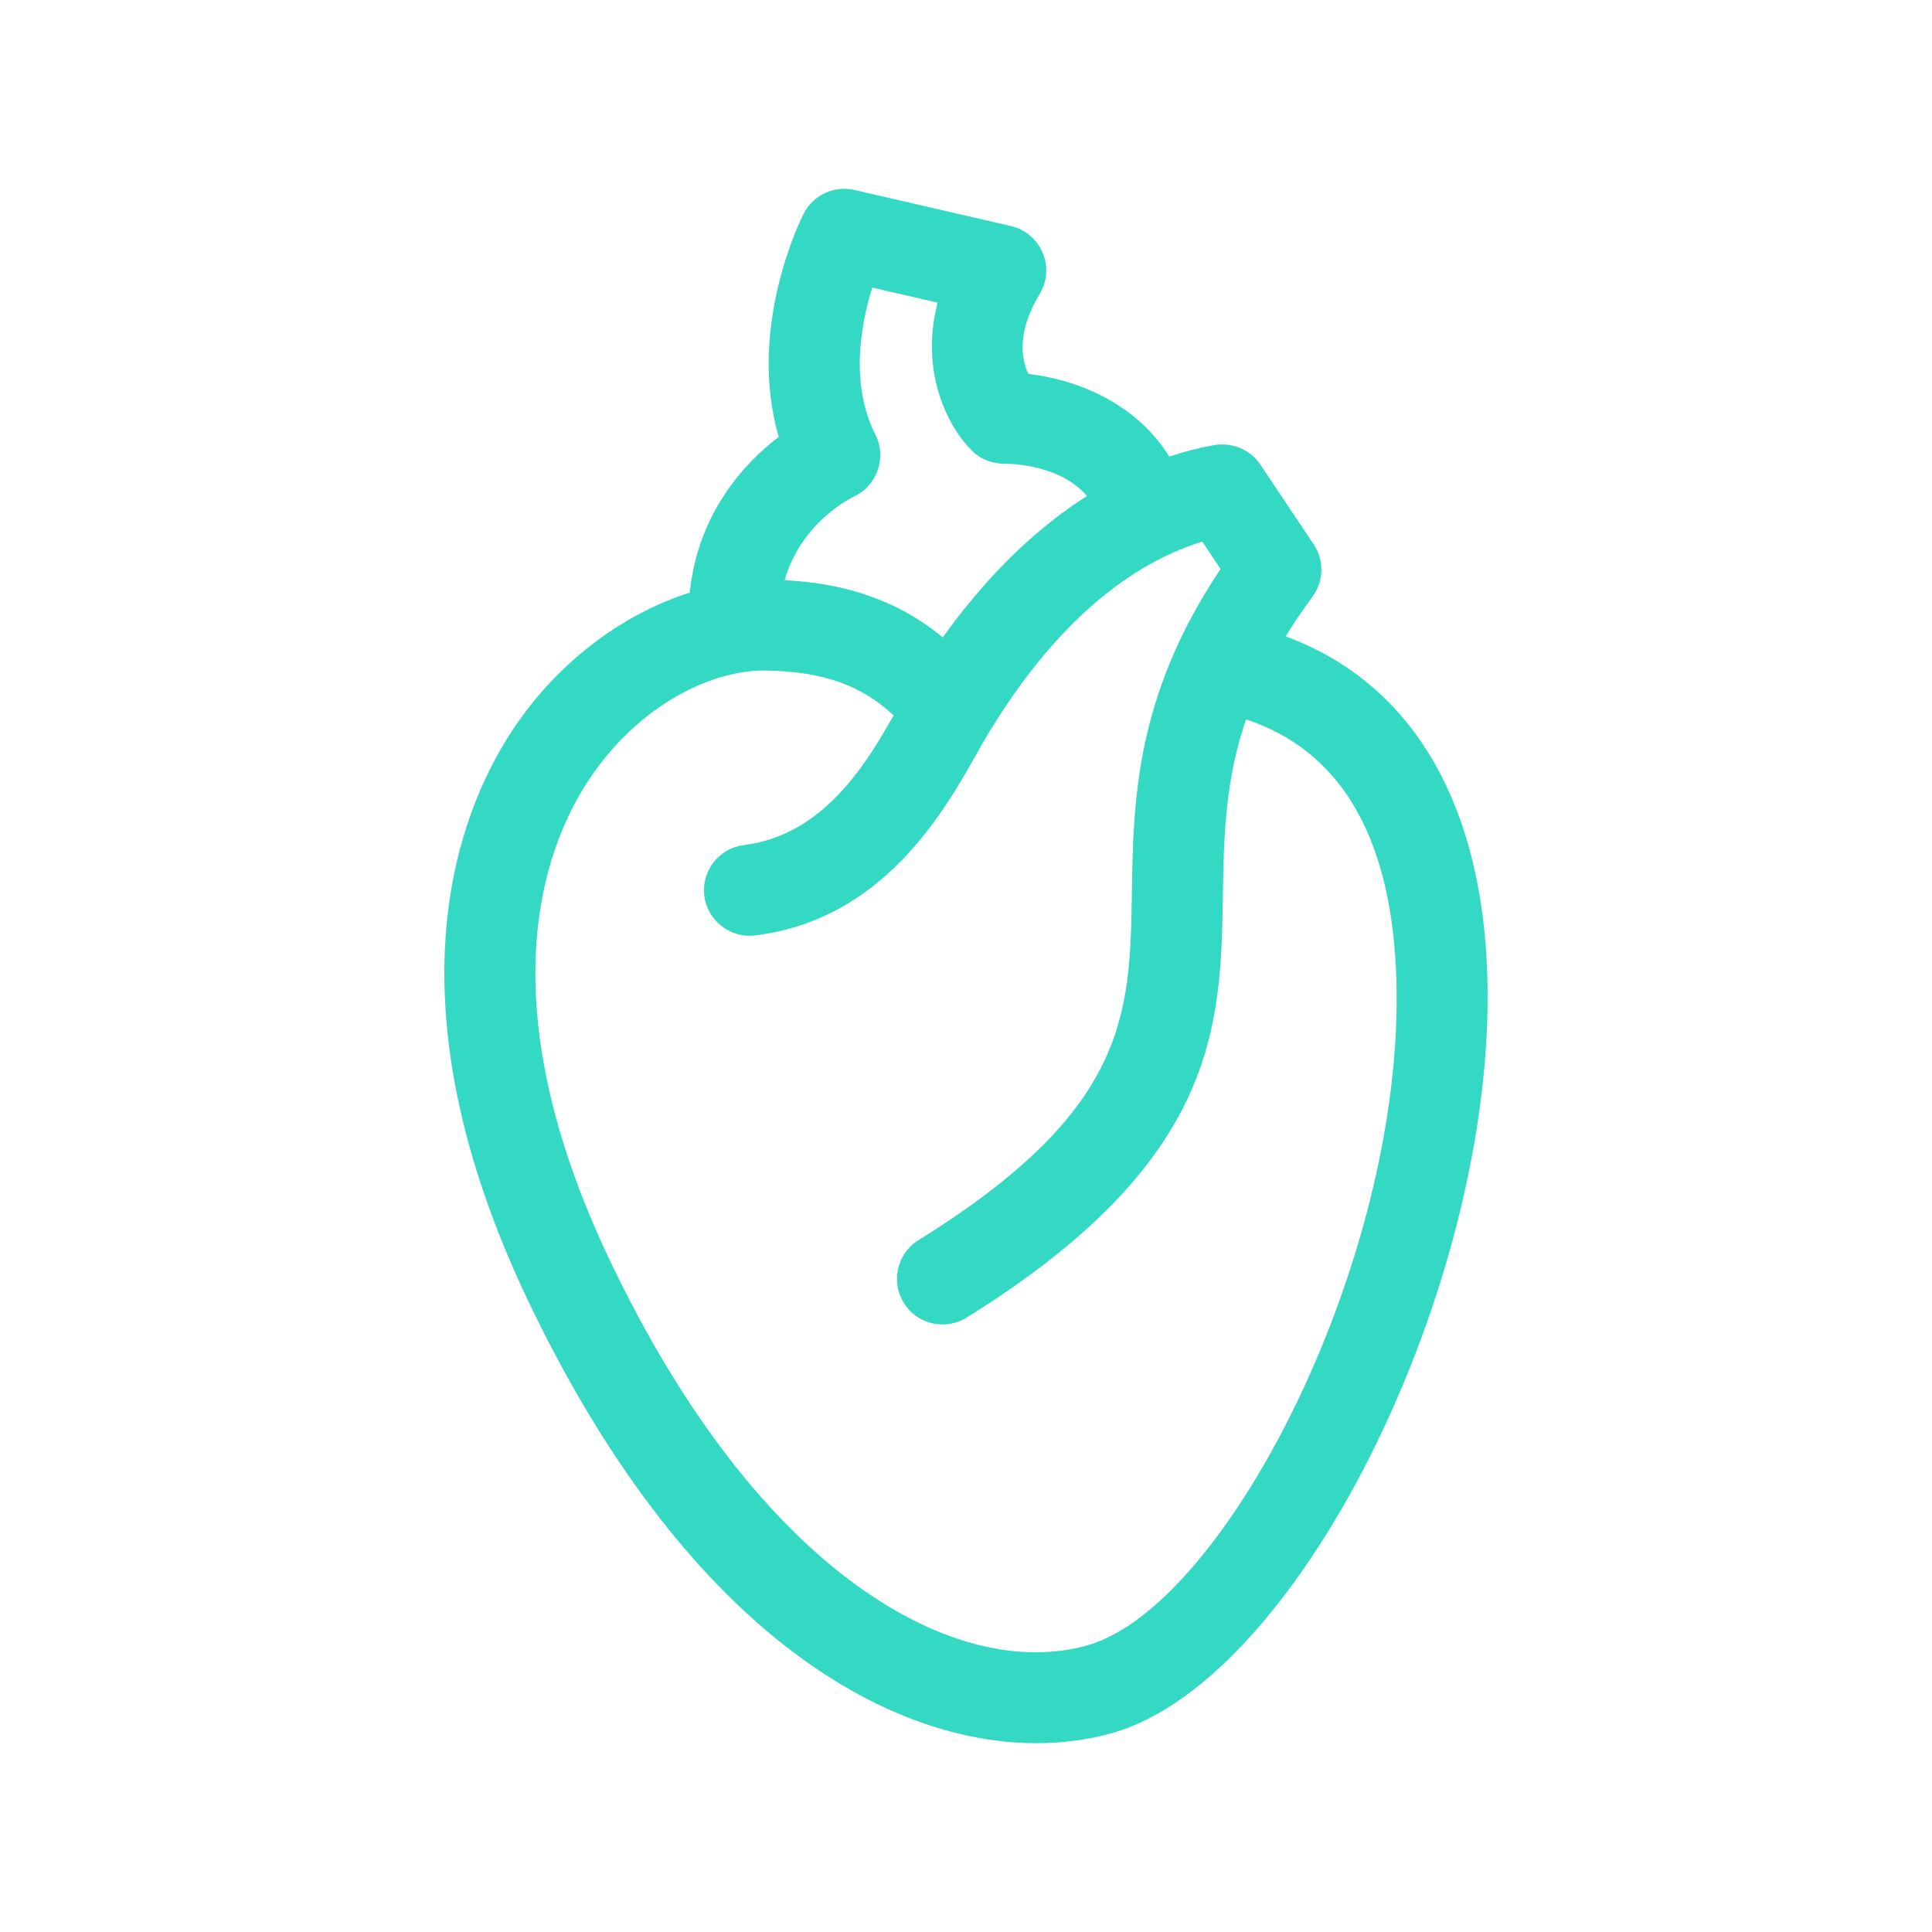
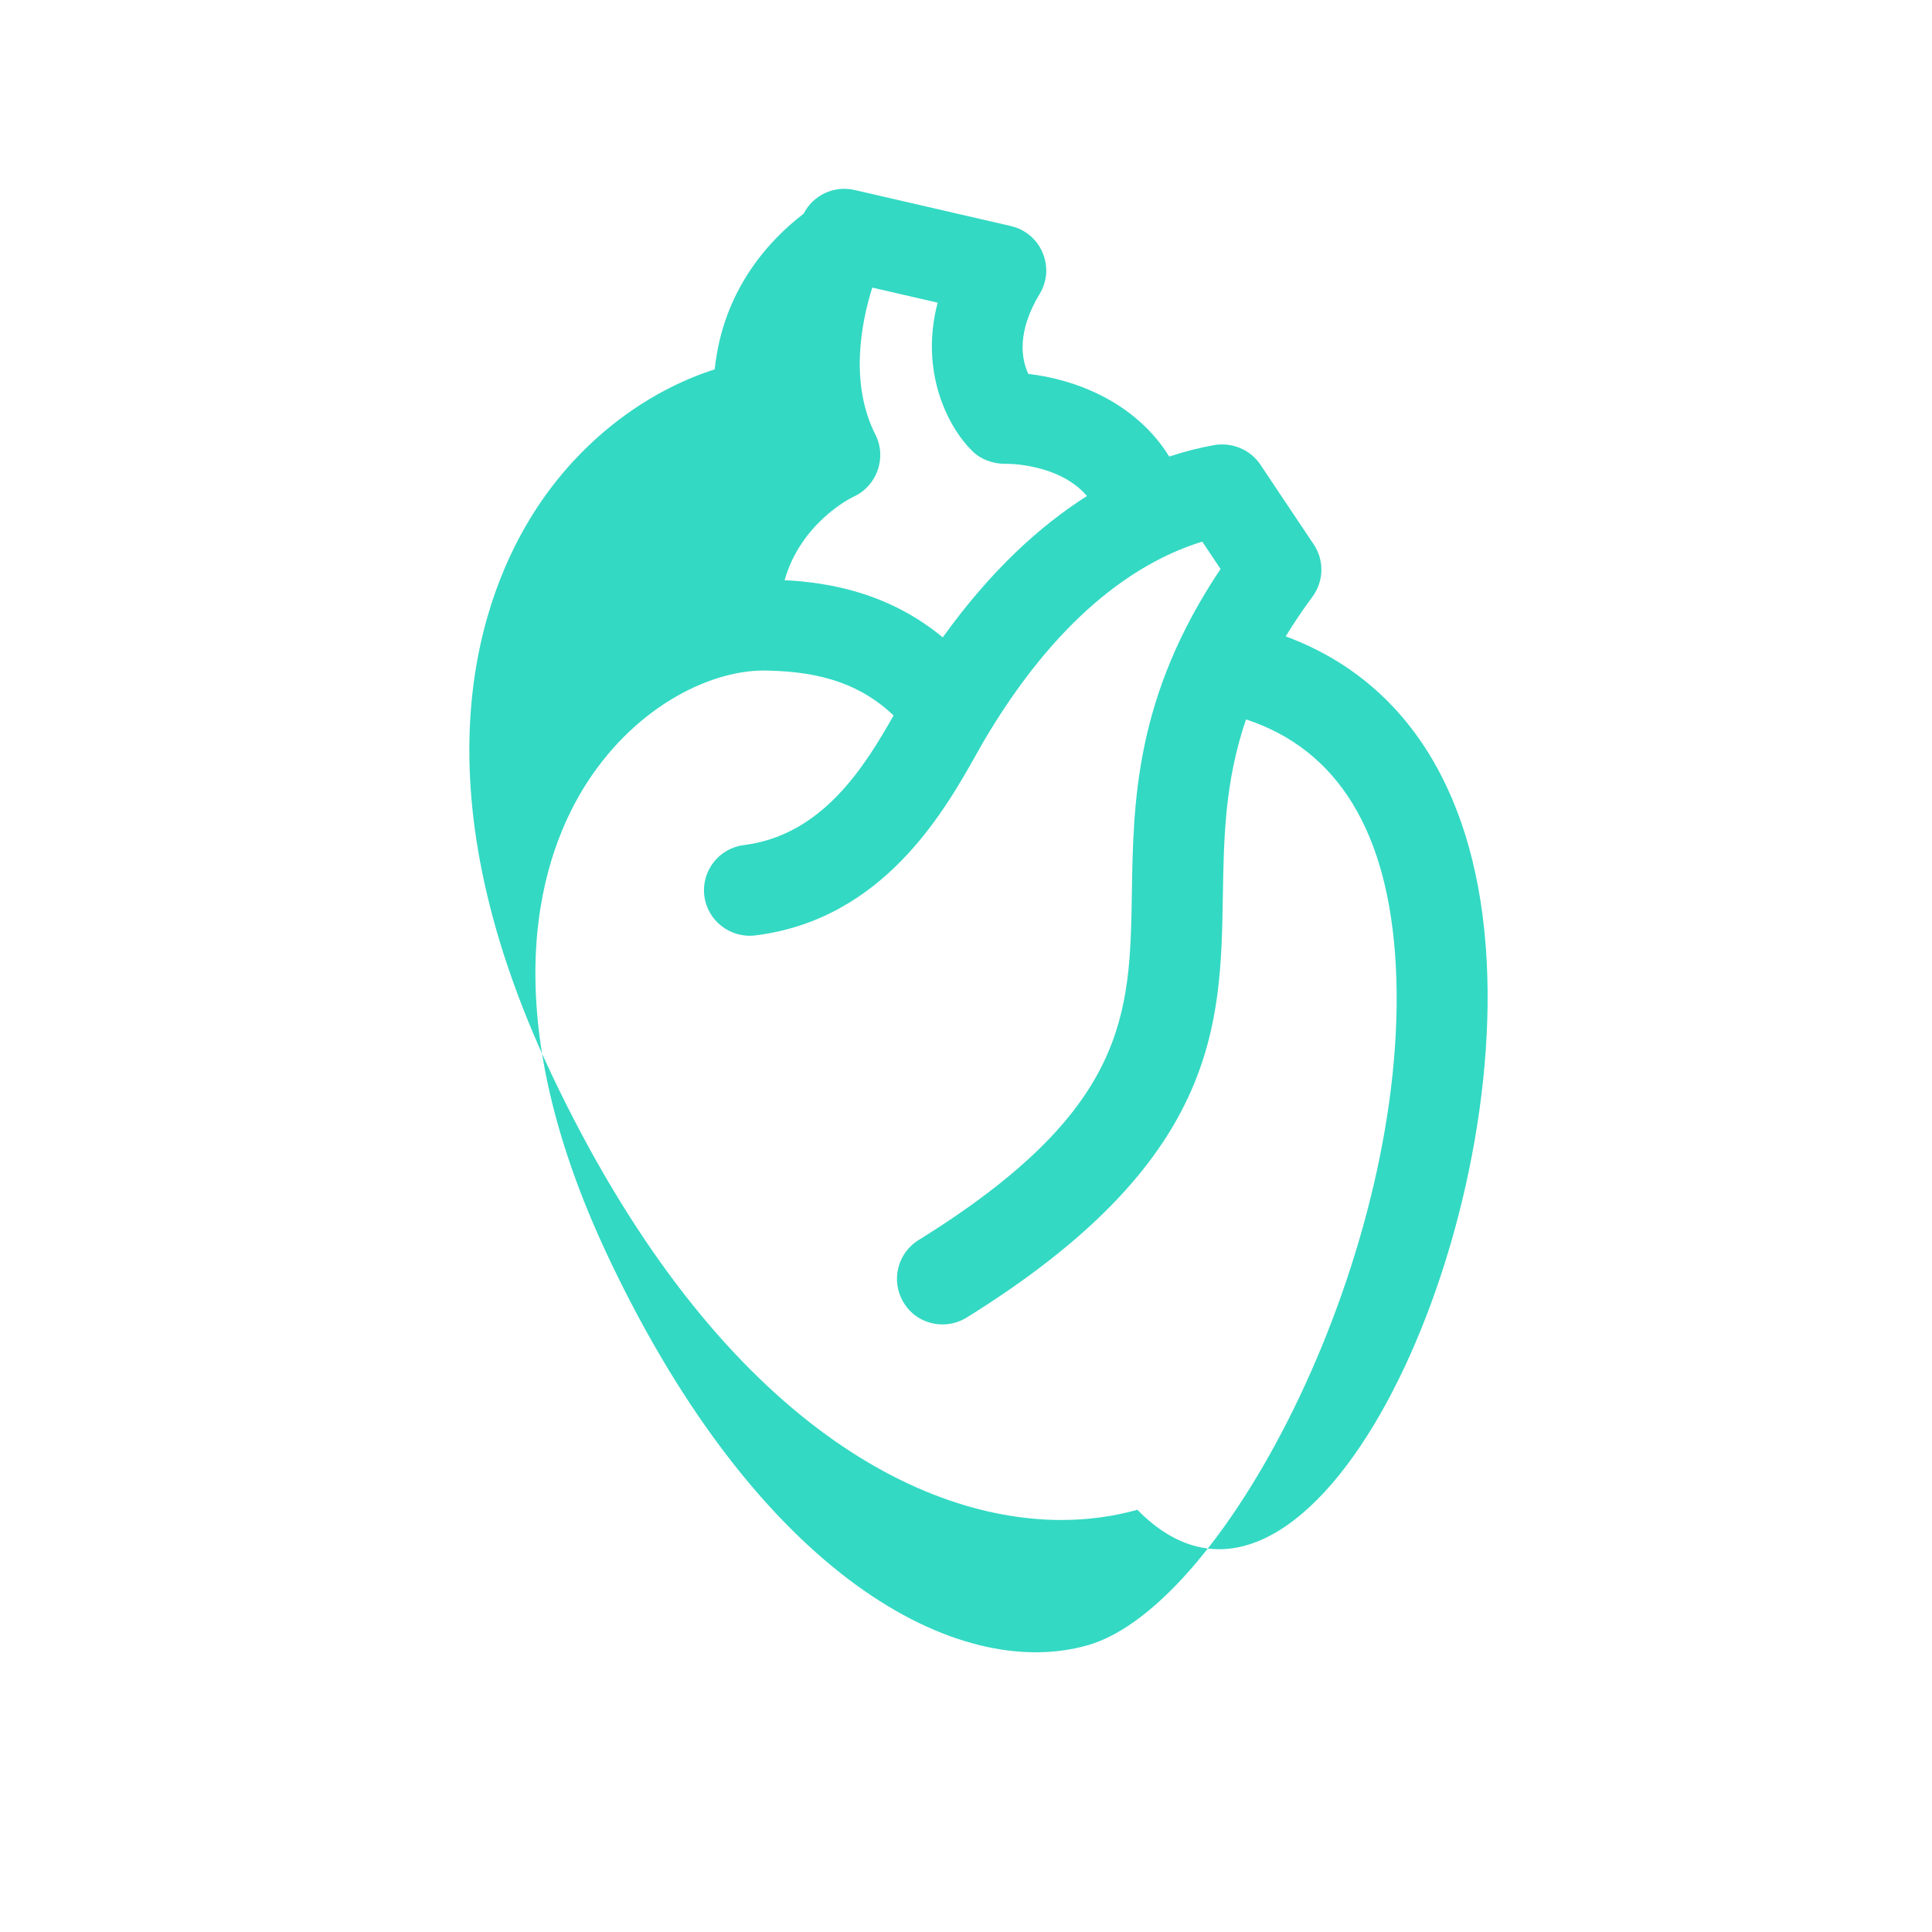
<svg xmlns="http://www.w3.org/2000/svg" version="1.1" id="Layer_1" x="0px" y="0px" width="100px" height="100px" viewBox="25 0 100 100" enable-background="new 25 0 100 100" xml:space="preserve">
  <g id="Layer_5">
-     <path fill="#33D9C3" d="M101.952,49.759c-0.45-8.645-4.118-14.499-10.406-16.82c0.411-0.666,0.86-1.344,1.384-2.049   c0.592-0.798,0.625-1.886,0.064-2.717l-2.758-4.124c-0.523-0.78-1.457-1.161-2.371-1.014c-0.729,0.129-1.518,0.323-2.346,0.597   c-1.771-2.859-4.938-4.014-7.293-4.277c-0.362-0.771-0.604-2.167,0.584-4.138c0.396-0.647,0.453-1.441,0.153-2.137   c-0.287-0.696-0.901-1.21-1.641-1.38l-8.105-1.869c-1.042-0.237-2.132,0.264-2.618,1.227c-0.142,0.264-2.947,5.899-1.293,11.554   c-1.767,1.354-4.177,3.924-4.606,8.06c-3.582,1.144-6.984,3.722-9.28,7.285c-2.806,4.341-6.422,13.91,0.859,29.252   c8.152,17.156,18.543,23.019,26.371,23.019c1.401,0,2.72-0.189,3.926-0.528C92.459,86.901,102.787,65.625,101.952,49.759z    M69.186,25.706c0.584-0.266,1.026-0.756,1.241-1.363c0.212-0.604,0.177-1.271-0.116-1.844c-1.336-2.652-0.748-5.746-0.162-7.613   l3.384,0.78c-0.953,3.625,0.575,6.479,1.772,7.659c0.445,0.451,1.071,0.679,1.711,0.684c0.036-0.013,2.785-0.046,4.246,1.665   c-2.412,1.529-4.976,3.847-7.464,7.317c-2.759-2.279-5.797-2.838-8.187-2.961C66.468,27.037,69.059,25.765,69.186,25.706z    M81.284,85.162c-6.699,1.896-16.94-3.544-24.743-19.978c-6.309-13.278-3.432-21.151-1.161-24.67   c2.638-4.084,6.601-5.912,9.38-5.803c2.852,0.057,4.866,0.775,6.491,2.32c-1.469,2.598-3.667,6.199-7.745,6.71   c-1.29,0.159-2.209,1.333-2.051,2.625c0.16,1.293,1.352,2.209,2.631,2.051c6.643-0.819,9.796-6.435,11.489-9.446   c0.212-0.385,0.409-0.728,0.626-1.082c3.872-6.359,7.93-8.902,11.029-9.854l0.946,1.416c-4.427,6.609-4.518,12.013-4.591,16.822   c-0.104,6.246-0.189,11.18-11.05,17.92c-1.104,0.688-1.438,2.141-0.753,3.244c0.439,0.723,1.215,1.115,2.003,1.115   c0.425,0,0.854-0.115,1.248-0.354c13.038-8.101,13.153-15.093,13.262-21.847c0.05-3.008,0.103-5.914,1.199-9.115   c4.769,1.57,7.386,5.849,7.754,12.768C98.01,64.581,88.538,83.11,81.284,85.162z" />
+     <path fill="#33D9C3" d="M101.952,49.759c-0.45-8.645-4.118-14.499-10.406-16.82c0.411-0.666,0.86-1.344,1.384-2.049   c0.592-0.798,0.625-1.886,0.064-2.717l-2.758-4.124c-0.523-0.78-1.457-1.161-2.371-1.014c-0.729,0.129-1.518,0.323-2.346,0.597   c-1.771-2.859-4.938-4.014-7.293-4.277c-0.362-0.771-0.604-2.167,0.584-4.138c0.396-0.647,0.453-1.441,0.153-2.137   c-0.287-0.696-0.901-1.21-1.641-1.38l-8.105-1.869c-1.042-0.237-2.132,0.264-2.618,1.227c-1.767,1.354-4.177,3.924-4.606,8.06c-3.582,1.144-6.984,3.722-9.28,7.285c-2.806,4.341-6.422,13.91,0.859,29.252   c8.152,17.156,18.543,23.019,26.371,23.019c1.401,0,2.72-0.189,3.926-0.528C92.459,86.901,102.787,65.625,101.952,49.759z    M69.186,25.706c0.584-0.266,1.026-0.756,1.241-1.363c0.212-0.604,0.177-1.271-0.116-1.844c-1.336-2.652-0.748-5.746-0.162-7.613   l3.384,0.78c-0.953,3.625,0.575,6.479,1.772,7.659c0.445,0.451,1.071,0.679,1.711,0.684c0.036-0.013,2.785-0.046,4.246,1.665   c-2.412,1.529-4.976,3.847-7.464,7.317c-2.759-2.279-5.797-2.838-8.187-2.961C66.468,27.037,69.059,25.765,69.186,25.706z    M81.284,85.162c-6.699,1.896-16.94-3.544-24.743-19.978c-6.309-13.278-3.432-21.151-1.161-24.67   c2.638-4.084,6.601-5.912,9.38-5.803c2.852,0.057,4.866,0.775,6.491,2.32c-1.469,2.598-3.667,6.199-7.745,6.71   c-1.29,0.159-2.209,1.333-2.051,2.625c0.16,1.293,1.352,2.209,2.631,2.051c6.643-0.819,9.796-6.435,11.489-9.446   c0.212-0.385,0.409-0.728,0.626-1.082c3.872-6.359,7.93-8.902,11.029-9.854l0.946,1.416c-4.427,6.609-4.518,12.013-4.591,16.822   c-0.104,6.246-0.189,11.18-11.05,17.92c-1.104,0.688-1.438,2.141-0.753,3.244c0.439,0.723,1.215,1.115,2.003,1.115   c0.425,0,0.854-0.115,1.248-0.354c13.038-8.101,13.153-15.093,13.262-21.847c0.05-3.008,0.103-5.914,1.199-9.115   c4.769,1.57,7.386,5.849,7.754,12.768C98.01,64.581,88.538,83.11,81.284,85.162z" />
  </g>
</svg>